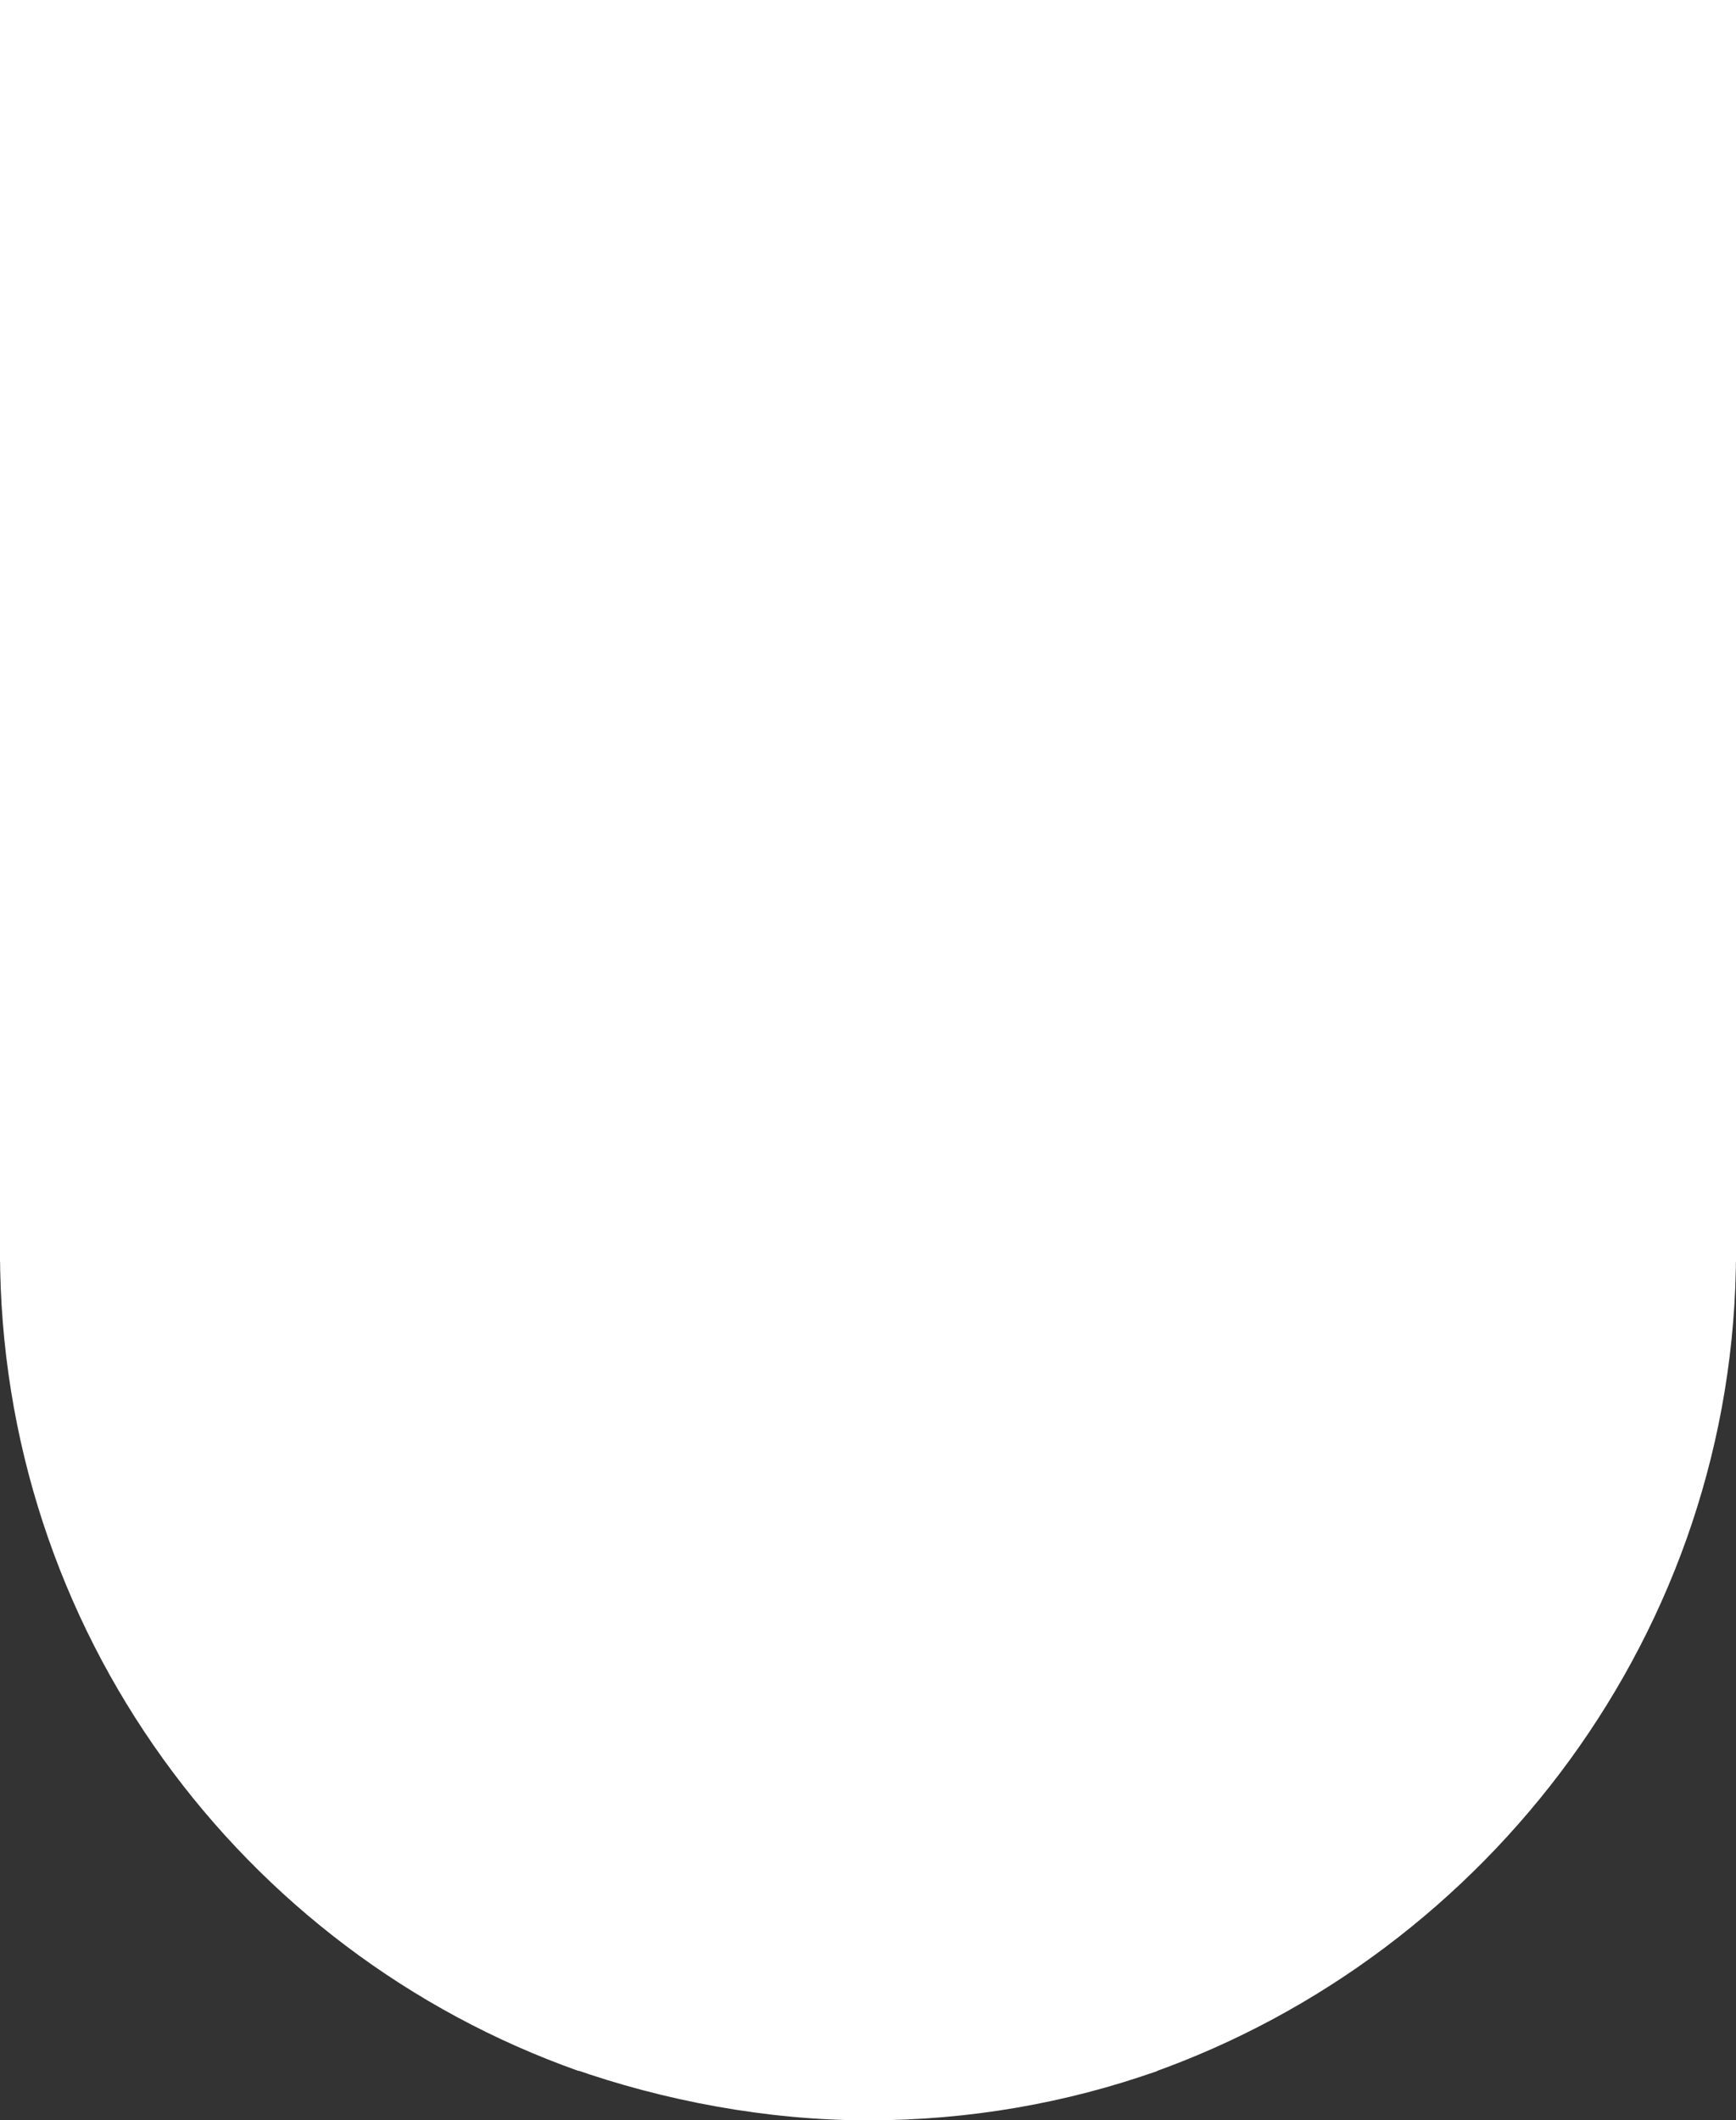
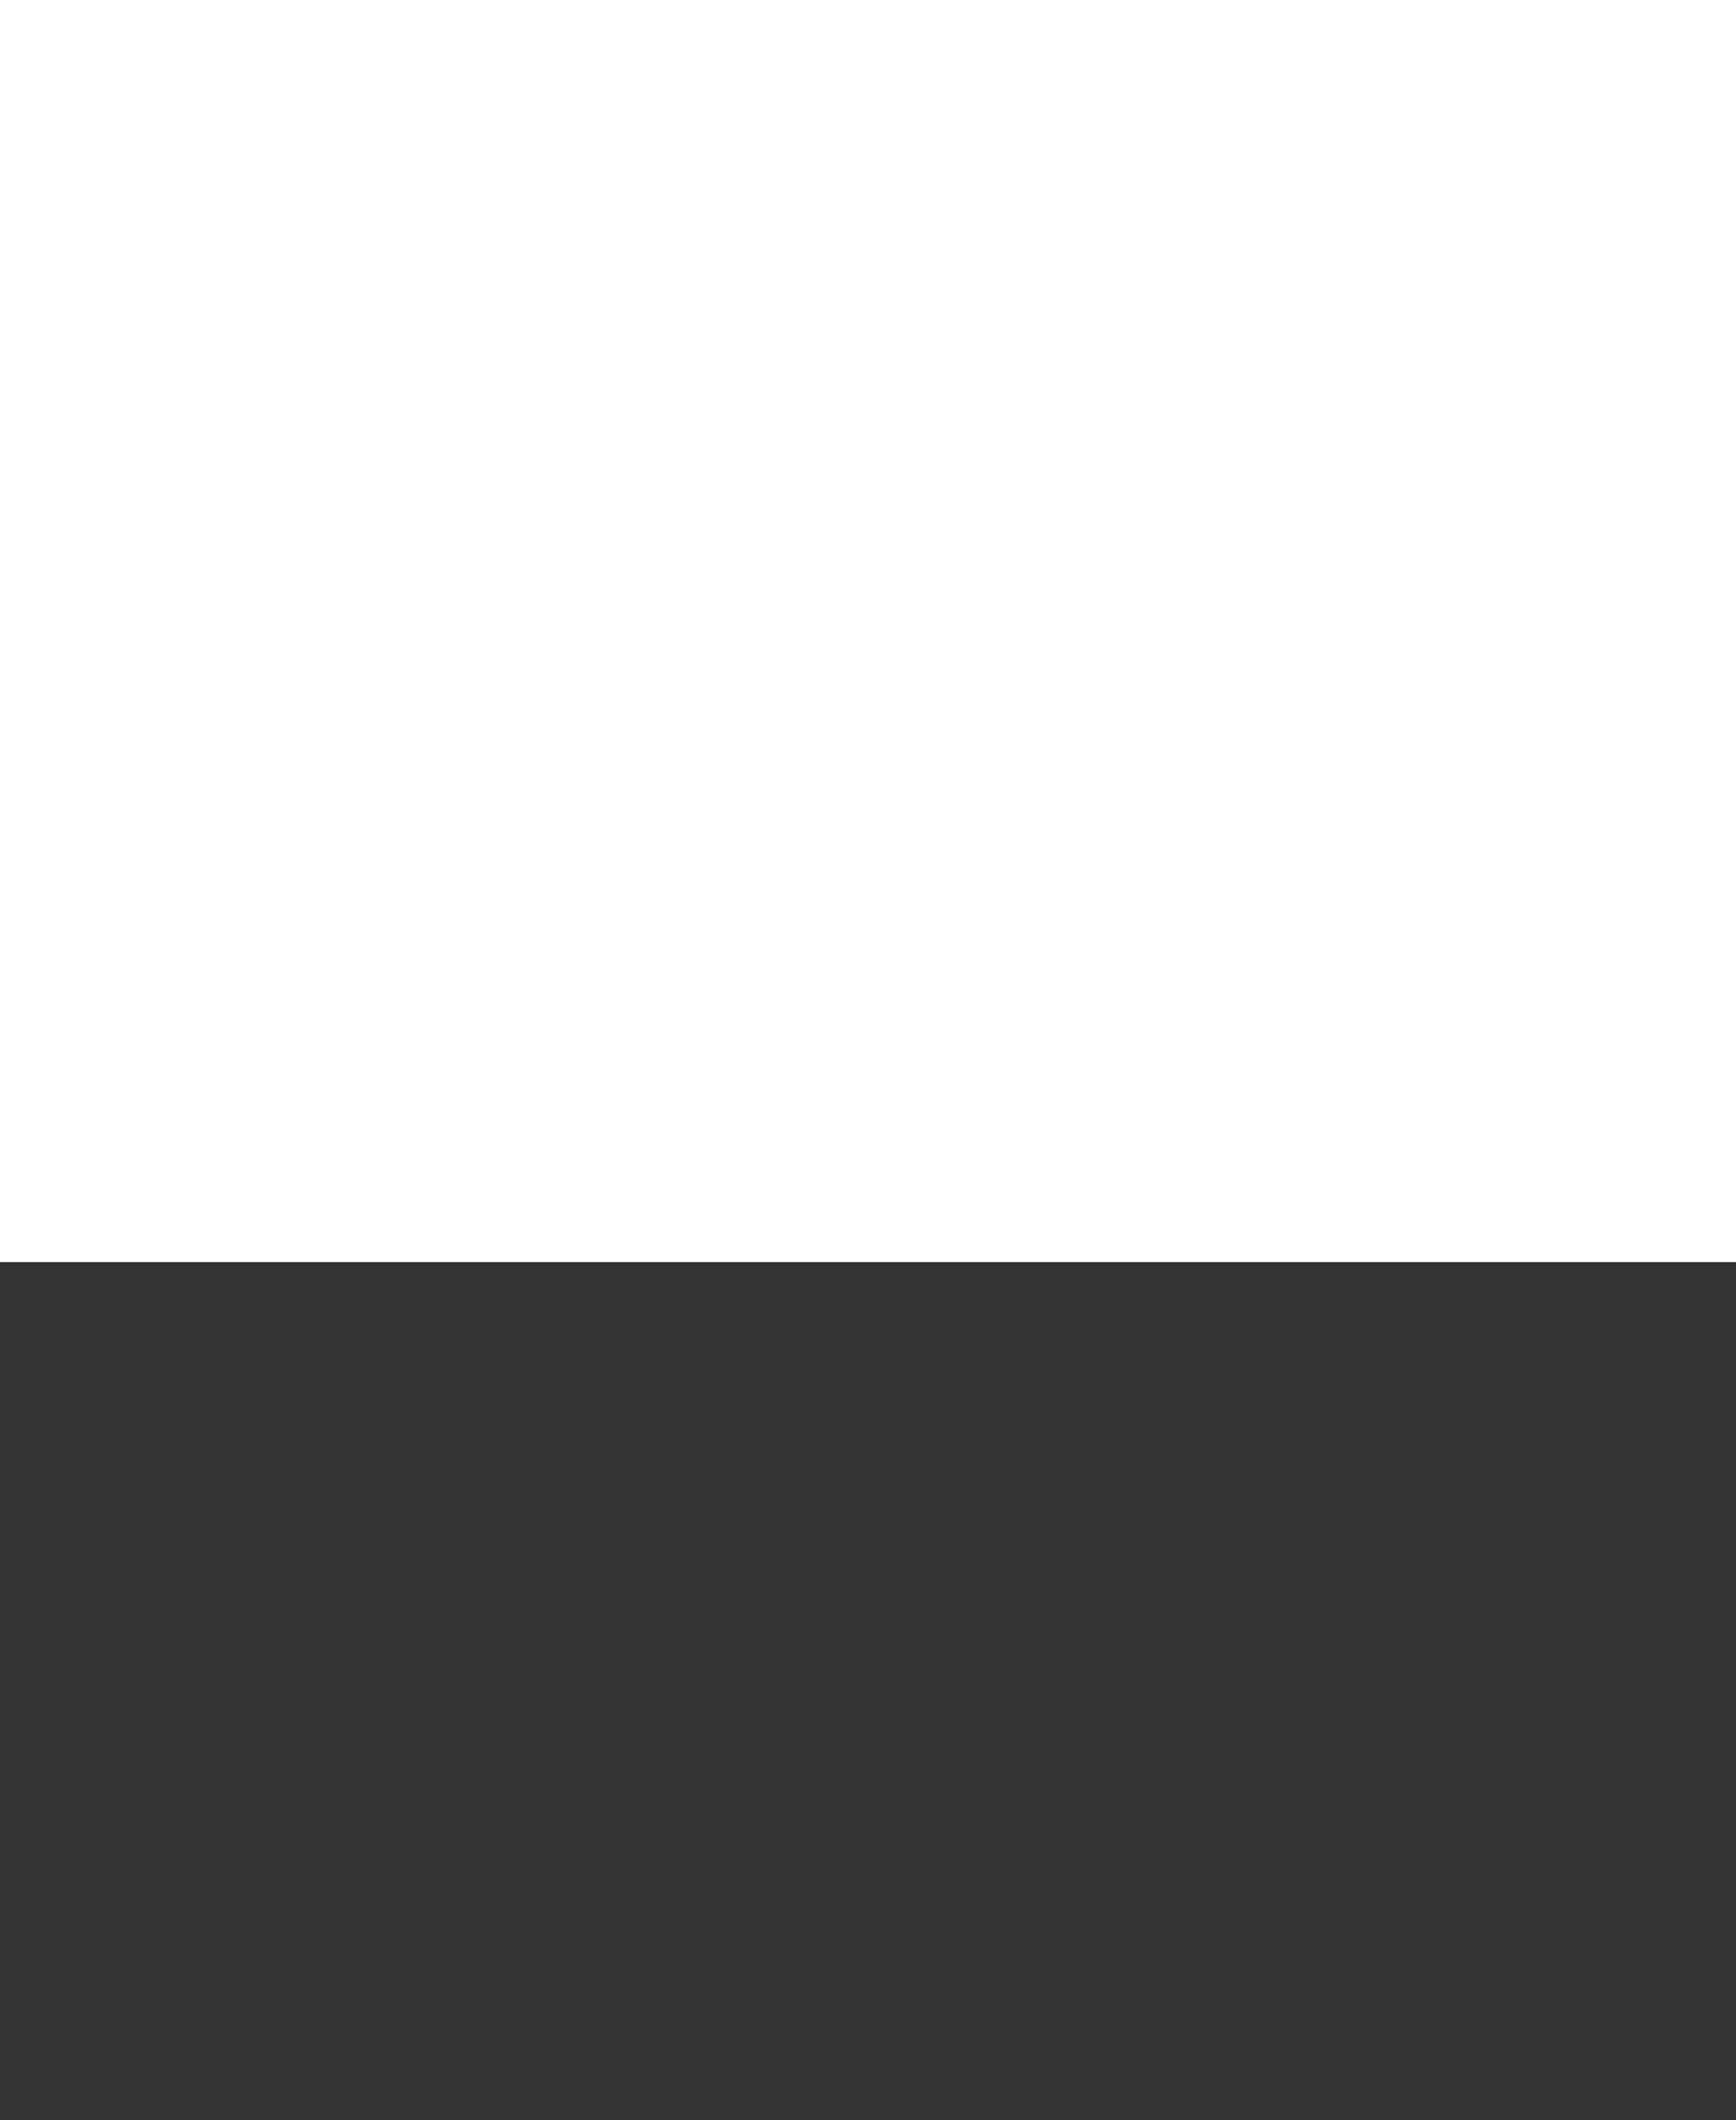
<svg xmlns="http://www.w3.org/2000/svg" height="610.5" preserveAspectRatio="xMidYMid meet" version="1.0" viewBox="-1.2 -55.8 500.0 610.5" width="500.0" zoomAndPan="magnify">
  <rect x="-1.2" y="-55.8" width="500.0" height="610.5" fill="#333333" stroke="none" />
  <g>
    <g>
      <g>
        <g id="change1_3">
          <path d="M-1.2 12.8H498.8V307.6H-1.2z" fill="#FFF" />
        </g>
      </g>
    </g>
    <g>
      <g>
        <g id="change1_5">
-           <path d="M165.5,540.5V304.7H-1.2C-1.2,413.6,68.4,506.2,165.5,540.5z" fill="#FFF" />
-         </g>
+           </g>
      </g>
    </g>
    <g>
      <g>
        <g id="change1_4">
-           <path d="M332.1,304.7H163.7v235.1c26.1,9.2,55.9,14.9,85.1,14.9h0c29.2,0,57.3-5,83.3-14.2V304.7z" fill="#FFF" />
-         </g>
+           </g>
      </g>
    </g>
    <g>
      <g>
        <g id="change1_1">
-           <path d="M498.8,304.7H330.3v236.4C427.4,506.8,498.8,413.6,498.8,304.7z" fill="#FFF" />
-         </g>
+           </g>
      </g>
    </g>
    <g>
      <g>
        <g id="change1_2">
-           <path d="M-1.2 -55.8H498.8V15.3H-1.2z" fill="#FFF" />
+           <path d="M-1.2 -55.8H498.8V15.3H-1.2" fill="#FFF" />
        </g>
      </g>
    </g>
  </g>
</svg>